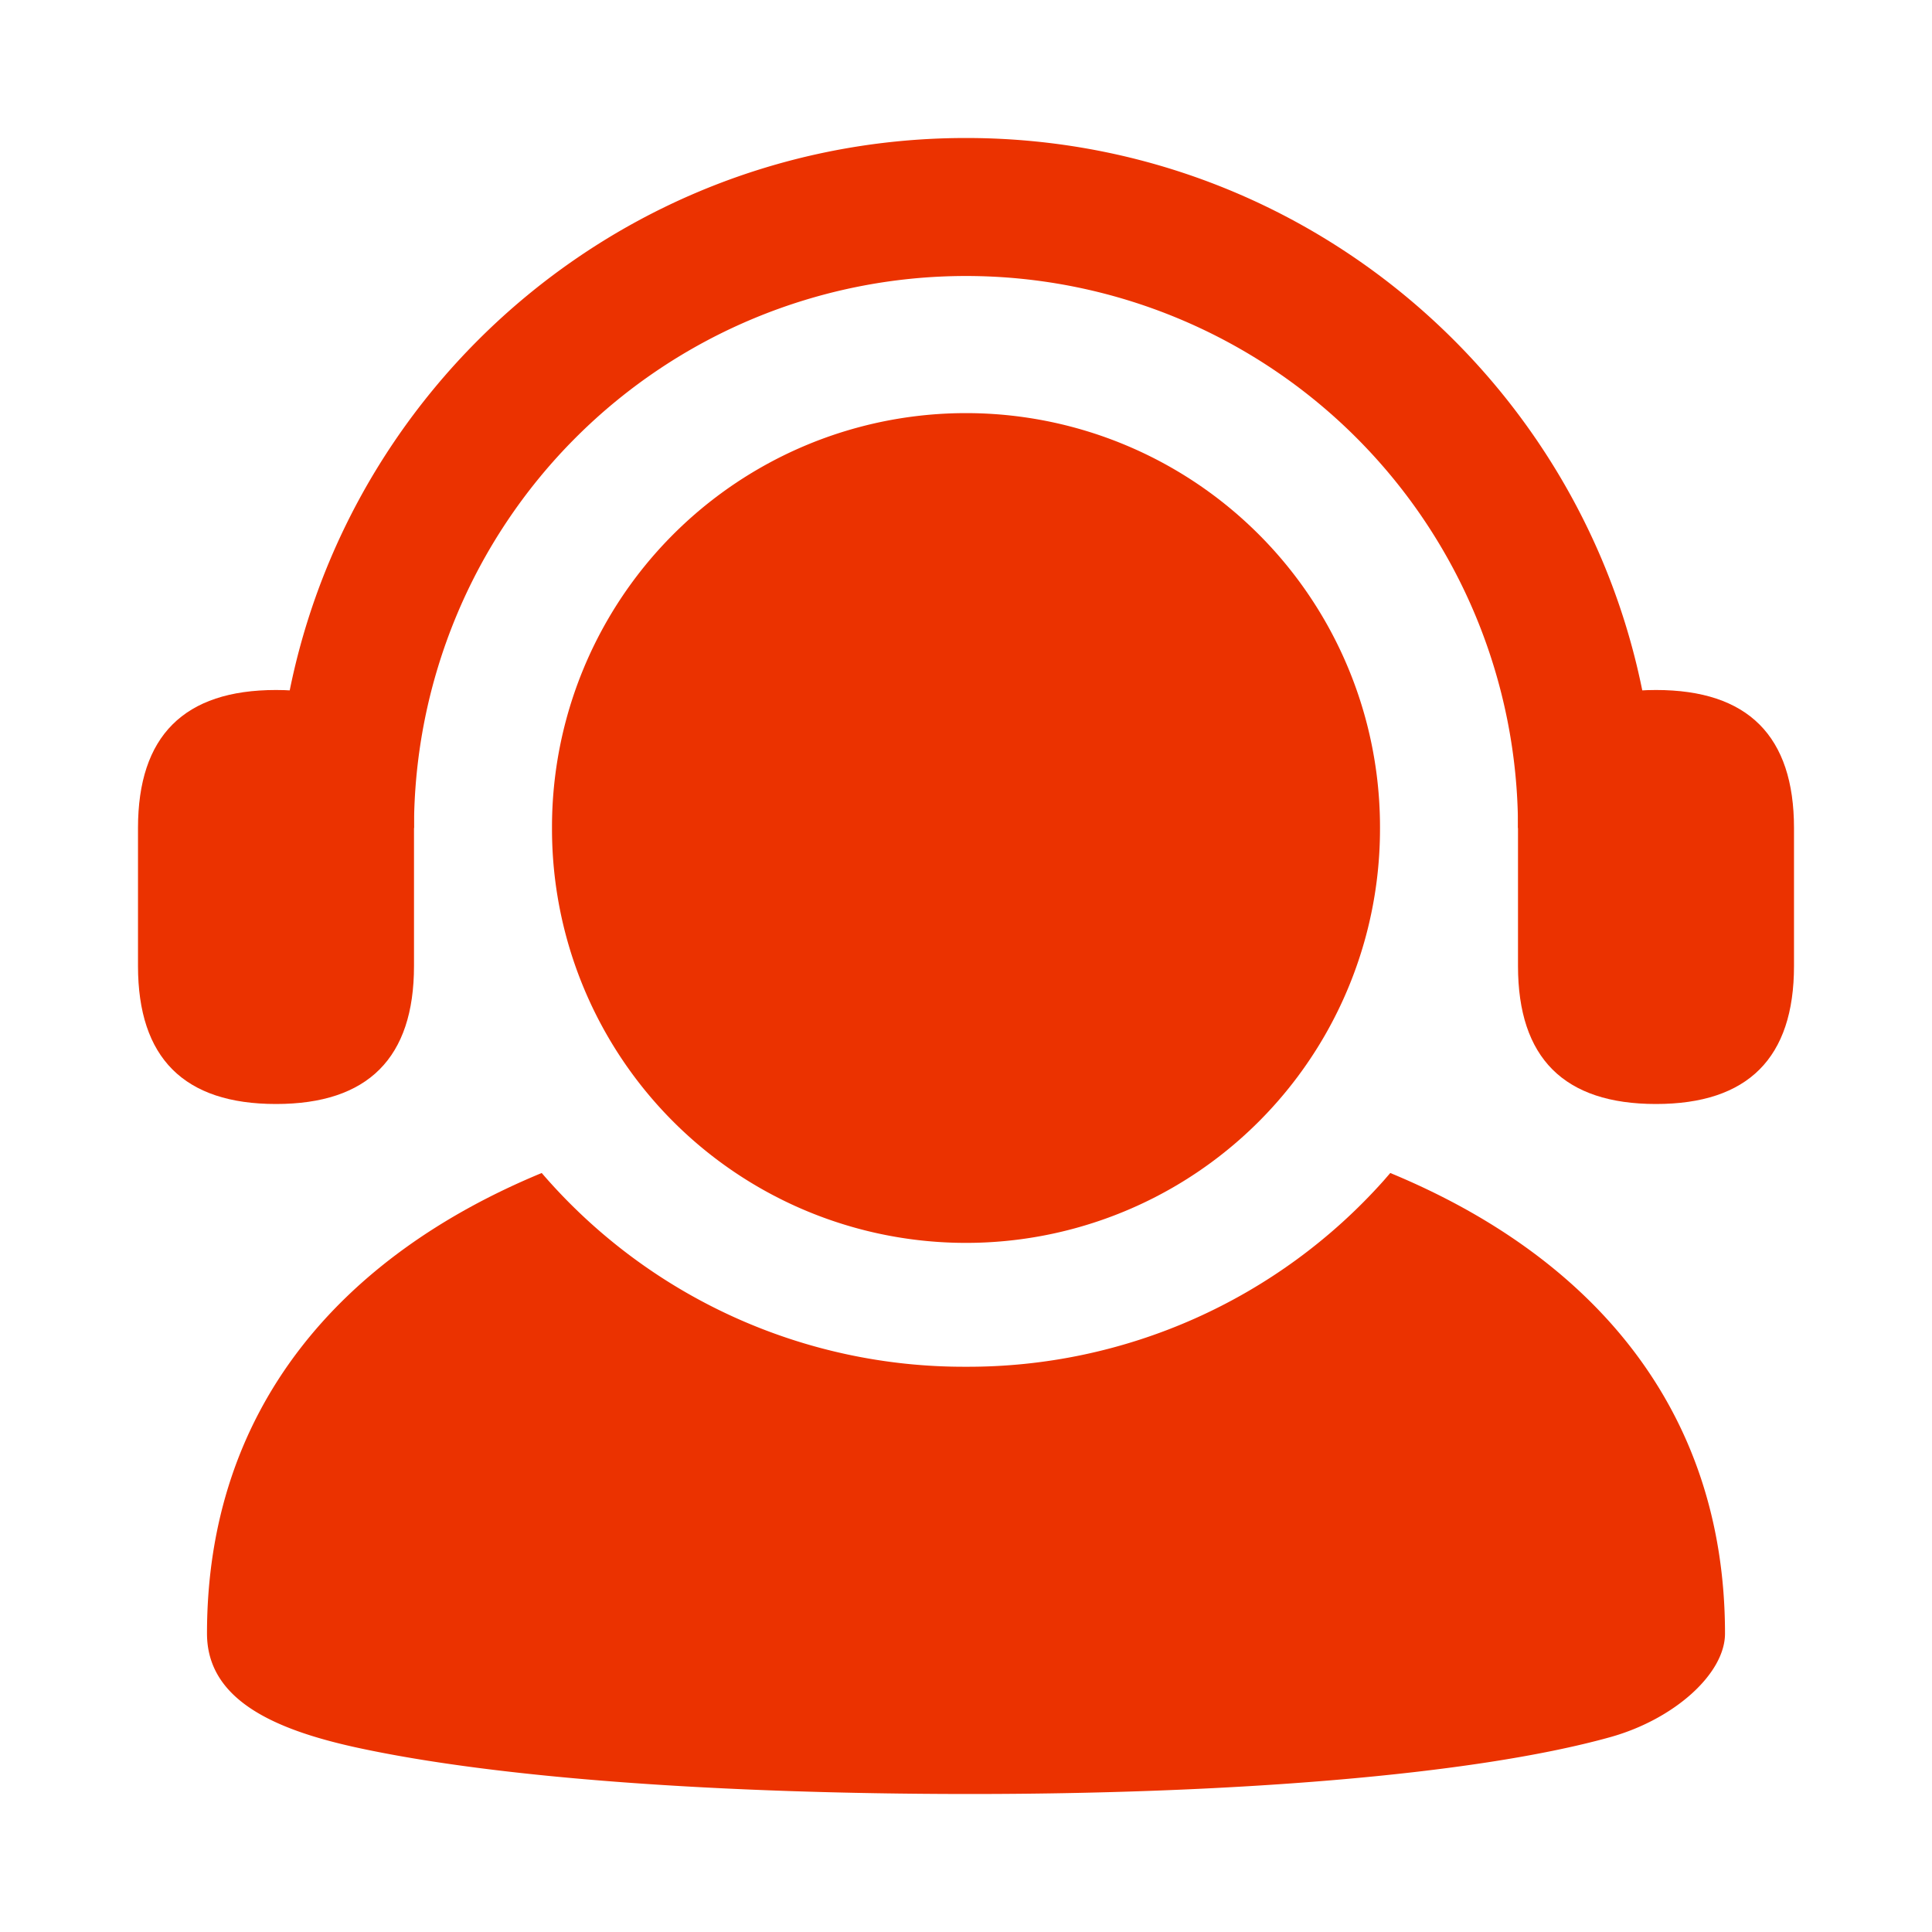
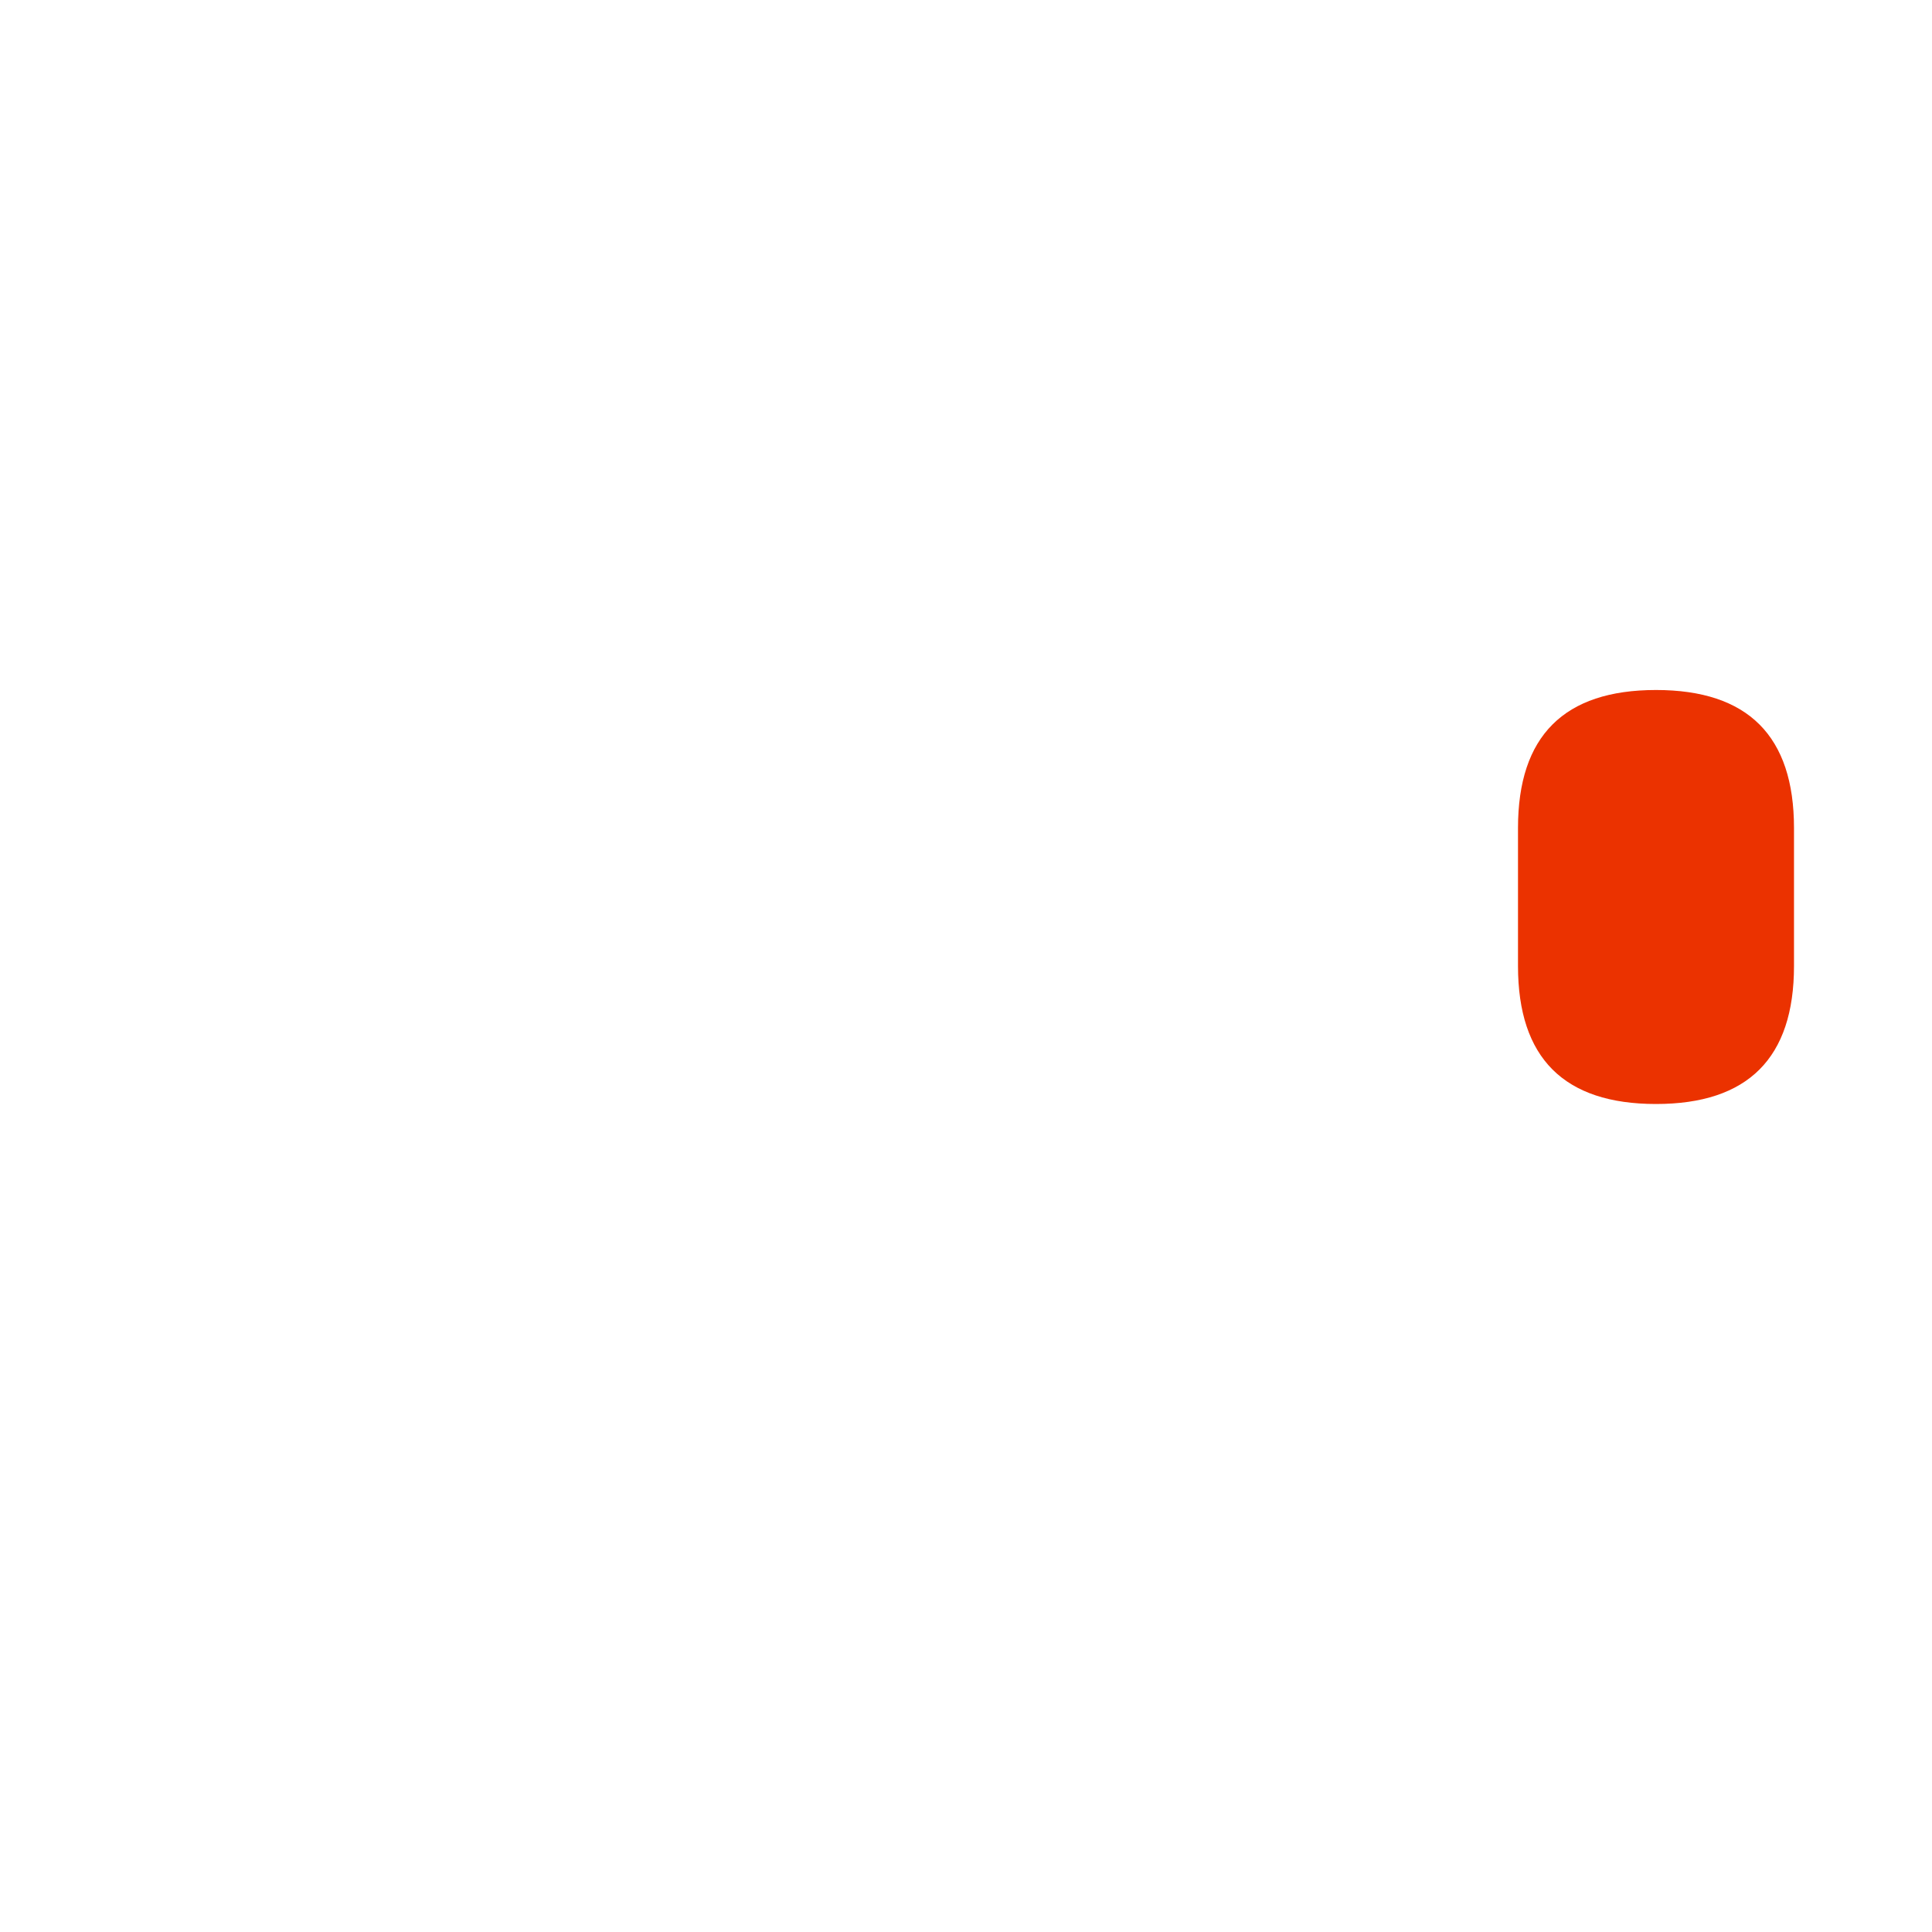
<svg xmlns="http://www.w3.org/2000/svg" height="64" width="64" version="1.1" viewBox="0 0 1024 1024" class="icon">
-   <path fill="#eb3200" d="M512 73.143c201.984 0 365.714 163.73 365.714 365.714h-73.143a292.571 292.571 0 1 0-585.143 0H146.286C146.286 236.873 310.016 73.143 512 73.143z" />
-   <path fill="#eb3200" d="M512 438.857m-219.429 0a219.429 219.429 0 1 0 438.857 0 219.429 219.429 0 1 0-438.857 0Z" />
-   <path fill="#eb3200" d="M736.878 621.714C843.337 665.746 914.286 746.569 914.286 865.829c0 21.321-26.953 45.422-60.709 54.857-73.143 20.407-203.776 30.281-341.577 30.171-128.805-0.11-248.101-8.155-324.096-24.869C145.371 916.553 109.714 900.864 109.714 865.792 109.714 746.569 180.663 665.746 287.122 621.714A295.022 295.022 0 0 0 512 724.407a295.168 295.168 0 0 0 221.33-98.597z" />
-   <path fill="#eb3200" d="M73.143 365.714m73.143 0l0 0q73.143 0 73.143 73.143l0 73.143q0 73.143-73.143 73.143l0 0q-73.143 0-73.143-73.143l0-73.143q0-73.143 73.143-73.143Z" />
  <path fill="#eb3200" d="M804.571 365.714m73.143 0l0 0q73.143 0 73.143 73.143l0 73.143q0 73.143-73.143 73.143l0 0q-73.143 0-73.143-73.143l0-73.143q0-73.143 73.143-73.143Z" />
</svg>